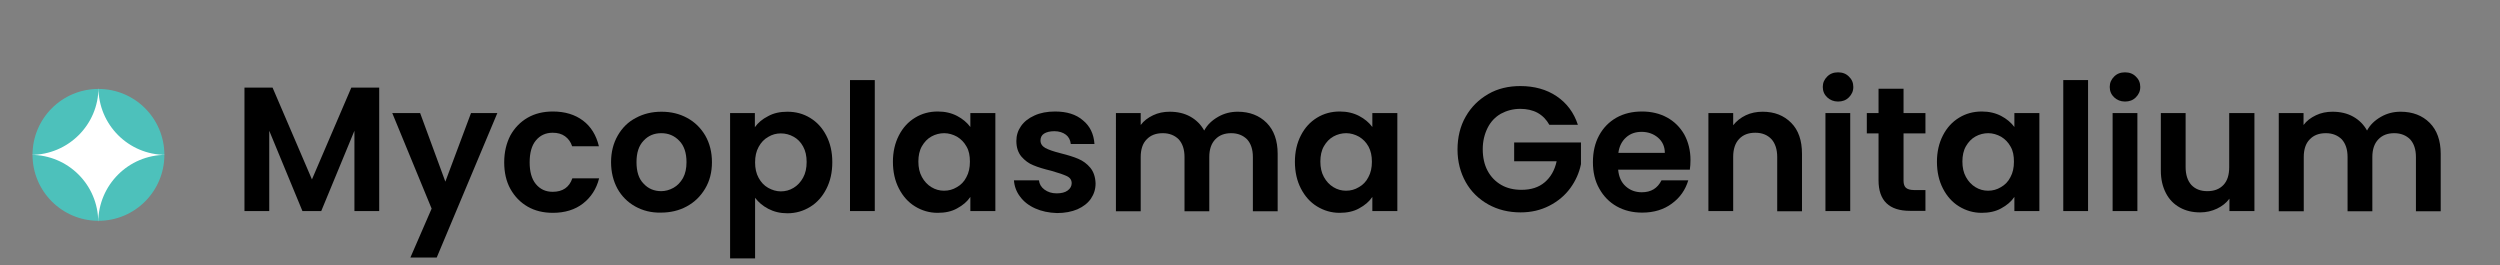
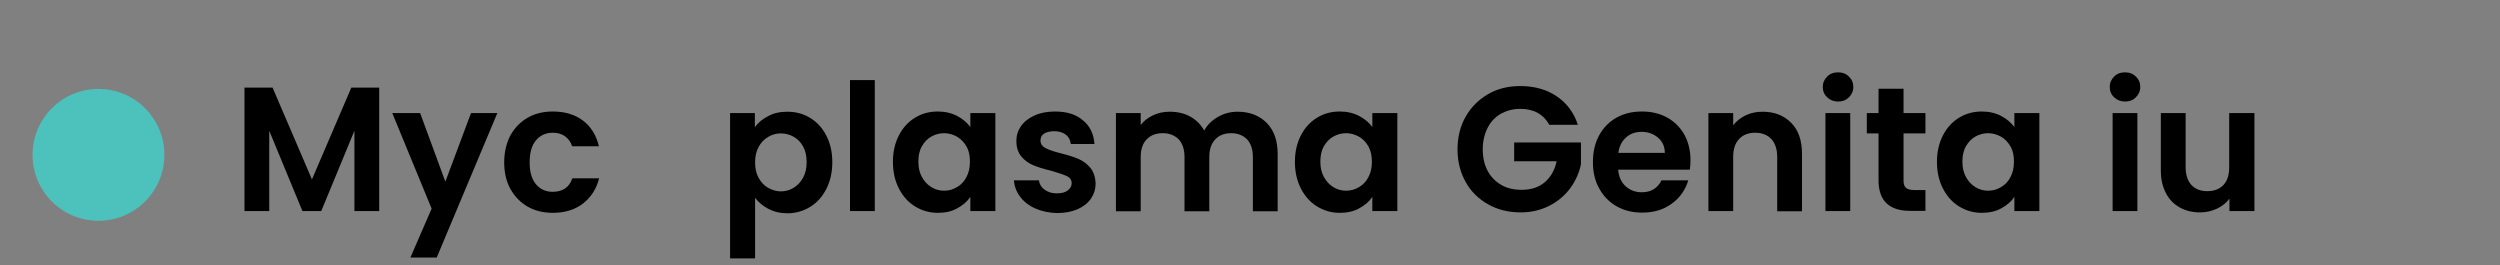
<svg xmlns="http://www.w3.org/2000/svg" version="1.1" id="Layer_1" x="0px" y="0px" viewBox="0 0 113 12" style="enable-background:new 0 0 113 12;" xml:space="preserve">
  <rect x="0" y="0" width="113" height="12" fill="#808080" stroke="none" />
  <style type="text/css">
	.st0{fill:#4DC1BB;}
	.st1{fill:#FFFFFF;}
</style>
  <g>
    <path d="M17.14,3.96v5.58h-1.12V5.91l-1.5,3.63h-0.85l-1.5-3.63v3.63h-1.12V3.96h1.27l1.78,4.15l1.78-4.15H17.14z" />
    <path d="M22.48,5.11l-2.74,6.53h-1.19l0.96-2.21l-1.78-4.32h1.26l1.14,3.1l1.16-3.1H22.48z" />
    <path d="M23.07,6.12c0.19-0.34,0.45-0.61,0.78-0.8c0.33-0.19,0.71-0.28,1.14-0.28c0.55,0,1,0.14,1.36,0.41   c0.36,0.27,0.6,0.66,0.72,1.16h-1.21c-0.06-0.19-0.17-0.34-0.32-0.45c-0.15-0.11-0.34-0.16-0.56-0.16c-0.32,0-0.57,0.12-0.76,0.35   s-0.28,0.56-0.28,0.99c0,0.42,0.09,0.75,0.28,0.98c0.19,0.23,0.44,0.35,0.76,0.35c0.45,0,0.75-0.2,0.89-0.61h1.21   c-0.12,0.48-0.37,0.86-0.73,1.14c-0.36,0.28-0.82,0.42-1.36,0.42c-0.43,0-0.81-0.09-1.14-0.28s-0.59-0.46-0.78-0.8   s-0.28-0.75-0.28-1.2C22.79,6.87,22.89,6.47,23.07,6.12z" />
-     <path d="M28.71,9.33c-0.34-0.19-0.61-0.46-0.8-0.8c-0.19-0.35-0.29-0.75-0.29-1.2c0-0.45,0.1-0.85,0.3-1.2   c0.2-0.35,0.47-0.62,0.82-0.8c0.35-0.19,0.73-0.28,1.16-0.28c0.43,0,0.81,0.09,1.16,0.28c0.35,0.19,0.62,0.46,0.82,0.8   c0.2,0.35,0.3,0.75,0.3,1.2c0,0.45-0.1,0.85-0.31,1.2c-0.21,0.35-0.48,0.61-0.83,0.8s-0.74,0.28-1.17,0.28   C29.44,9.62,29.05,9.52,28.71,9.33z M30.44,8.49c0.18-0.1,0.32-0.25,0.43-0.44c0.11-0.2,0.16-0.44,0.16-0.72   c0-0.42-0.11-0.75-0.33-0.97c-0.22-0.23-0.49-0.34-0.81-0.34c-0.32,0-0.59,0.11-0.8,0.34c-0.22,0.23-0.32,0.55-0.32,0.97   s0.1,0.75,0.32,0.97c0.21,0.23,0.48,0.34,0.8,0.34C30.07,8.64,30.26,8.59,30.44,8.49z" />
    <path d="M34.72,5.25c0.25-0.14,0.54-0.2,0.87-0.2c0.38,0,0.72,0.09,1.03,0.28c0.31,0.19,0.55,0.45,0.73,0.8s0.27,0.74,0.27,1.2   s-0.09,0.86-0.27,1.21c-0.18,0.35-0.42,0.62-0.73,0.81s-0.65,0.29-1.03,0.29c-0.33,0-0.61-0.07-0.86-0.2s-0.45-0.3-0.6-0.5v2.74H33   V5.11h1.12v0.64C34.26,5.55,34.46,5.38,34.72,5.25z M36.3,6.62c-0.11-0.2-0.25-0.34-0.43-0.44c-0.18-0.1-0.37-0.15-0.58-0.15   c-0.2,0-0.39,0.05-0.57,0.16c-0.18,0.1-0.32,0.25-0.43,0.45s-0.16,0.43-0.16,0.7s0.05,0.5,0.16,0.7s0.25,0.35,0.43,0.45   c0.18,0.1,0.37,0.16,0.57,0.16c0.21,0,0.4-0.05,0.58-0.16c0.18-0.11,0.32-0.26,0.43-0.46s0.16-0.43,0.16-0.71   C36.46,7.05,36.41,6.82,36.3,6.62z" />
    <path d="M39.54,3.62v5.92h-1.12V3.62H39.54z" />
    <path d="M40.63,6.12c0.18-0.35,0.42-0.61,0.73-0.8c0.31-0.19,0.65-0.28,1.03-0.28c0.33,0,0.62,0.07,0.87,0.2   c0.25,0.13,0.45,0.3,0.6,0.5V5.11h1.13v4.43h-1.13V8.9c-0.14,0.21-0.34,0.38-0.6,0.52c-0.25,0.14-0.54,0.2-0.88,0.2   c-0.37,0-0.71-0.1-1.02-0.29s-0.55-0.46-0.73-0.81c-0.18-0.35-0.27-0.75-0.27-1.21C40.36,6.87,40.45,6.47,40.63,6.12z M43.69,6.63   c-0.11-0.2-0.25-0.34-0.43-0.45c-0.18-0.1-0.38-0.16-0.58-0.16s-0.4,0.05-0.58,0.15c-0.18,0.1-0.32,0.25-0.43,0.44   c-0.11,0.19-0.16,0.43-0.16,0.69c0,0.27,0.05,0.5,0.16,0.7s0.25,0.35,0.43,0.46c0.18,0.11,0.37,0.16,0.57,0.16   c0.21,0,0.4-0.05,0.58-0.16c0.18-0.1,0.33-0.25,0.43-0.45c0.11-0.2,0.16-0.43,0.16-0.7S43.8,6.82,43.69,6.63z" />
    <path d="M46.79,9.42c-0.29-0.13-0.52-0.31-0.68-0.53c-0.17-0.22-0.26-0.47-0.28-0.74h1.13c0.02,0.17,0.1,0.31,0.25,0.42   c0.15,0.11,0.33,0.17,0.55,0.17c0.21,0,0.38-0.04,0.5-0.13c0.12-0.09,0.18-0.2,0.18-0.33c0-0.14-0.07-0.25-0.22-0.32   s-0.38-0.15-0.7-0.24c-0.33-0.08-0.6-0.16-0.81-0.25c-0.21-0.08-0.39-0.22-0.54-0.39c-0.15-0.18-0.23-0.41-0.23-0.71   c0-0.25,0.07-0.47,0.21-0.67s0.34-0.36,0.61-0.48c0.26-0.12,0.57-0.18,0.93-0.18c0.53,0,0.95,0.13,1.26,0.4   c0.32,0.26,0.49,0.62,0.52,1.07H48.4c-0.02-0.18-0.09-0.32-0.22-0.42s-0.31-0.16-0.52-0.16c-0.2,0-0.36,0.04-0.47,0.11   s-0.16,0.18-0.16,0.31c0,0.15,0.08,0.26,0.22,0.34c0.15,0.08,0.38,0.16,0.7,0.24c0.32,0.08,0.58,0.16,0.79,0.25s0.39,0.22,0.54,0.4   c0.15,0.18,0.23,0.42,0.24,0.71c0,0.26-0.07,0.48-0.21,0.69c-0.14,0.2-0.34,0.36-0.61,0.48c-0.26,0.11-0.57,0.17-0.92,0.17   C47.41,9.62,47.08,9.55,46.79,9.42z" />
    <path d="M57.25,5.55c0.33,0.33,0.5,0.8,0.5,1.4v2.6h-1.12V7.1c0-0.35-0.09-0.61-0.26-0.8c-0.18-0.18-0.42-0.28-0.72-0.28   c-0.3,0-0.54,0.09-0.72,0.28s-0.27,0.45-0.27,0.8v2.45h-1.12V7.1c0-0.35-0.09-0.61-0.26-0.8c-0.18-0.18-0.42-0.28-0.72-0.28   c-0.31,0-0.55,0.09-0.73,0.28c-0.18,0.18-0.27,0.45-0.27,0.8v2.45h-1.12V5.11h1.12v0.54c0.14-0.19,0.33-0.33,0.56-0.44   c0.23-0.11,0.48-0.16,0.75-0.16c0.35,0,0.66,0.07,0.93,0.22c0.27,0.15,0.48,0.36,0.63,0.63c0.14-0.26,0.35-0.46,0.63-0.62   s0.57-0.23,0.89-0.23C56.48,5.05,56.92,5.22,57.25,5.55z" />
    <path d="M58.8,6.12c0.18-0.35,0.42-0.61,0.73-0.8c0.31-0.19,0.65-0.28,1.03-0.28c0.33,0,0.62,0.07,0.87,0.2   c0.25,0.13,0.45,0.3,0.6,0.5V5.11h1.13v4.43h-1.13V8.9c-0.14,0.21-0.34,0.38-0.6,0.52c-0.25,0.14-0.55,0.2-0.88,0.2   c-0.37,0-0.71-0.1-1.02-0.29s-0.55-0.46-0.73-0.81c-0.18-0.35-0.27-0.75-0.27-1.21C58.53,6.87,58.62,6.47,58.8,6.12z M61.86,6.63   c-0.11-0.2-0.25-0.34-0.43-0.45c-0.18-0.1-0.38-0.16-0.58-0.16s-0.4,0.05-0.58,0.15c-0.18,0.1-0.32,0.25-0.43,0.44   c-0.11,0.19-0.16,0.43-0.16,0.69c0,0.27,0.05,0.5,0.16,0.7s0.25,0.35,0.43,0.46c0.18,0.11,0.37,0.16,0.57,0.16   c0.21,0,0.4-0.05,0.58-0.16c0.18-0.1,0.33-0.25,0.43-0.45c0.11-0.2,0.16-0.43,0.16-0.7S61.96,6.82,61.86,6.63z" />
    <path d="M70.03,5.64c-0.13-0.23-0.3-0.41-0.53-0.54c-0.22-0.12-0.49-0.18-0.78-0.18c-0.33,0-0.62,0.08-0.88,0.22   c-0.26,0.15-0.46,0.36-0.6,0.64c-0.14,0.28-0.22,0.6-0.22,0.96c0,0.37,0.07,0.7,0.22,0.98C67.39,8,67.6,8.21,67.86,8.36   c0.26,0.15,0.57,0.22,0.91,0.22c0.43,0,0.78-0.11,1.05-0.34c0.27-0.23,0.45-0.54,0.54-0.95h-1.92V6.44h3.02v0.98   c-0.08,0.39-0.24,0.75-0.48,1.08s-0.56,0.6-0.95,0.8s-0.82,0.3-1.3,0.3c-0.54,0-1.03-0.12-1.46-0.36   c-0.43-0.24-0.78-0.58-1.02-1.01s-0.37-0.92-0.37-1.47S66,5.7,66.25,5.27c0.25-0.44,0.59-0.77,1.02-1.02s0.92-0.36,1.45-0.36   c0.63,0,1.18,0.15,1.64,0.46c0.46,0.31,0.78,0.74,0.96,1.29H70.03z" />
    <path d="M76.38,7.67h-3.24c0.03,0.32,0.14,0.57,0.34,0.75s0.44,0.27,0.73,0.27c0.42,0,0.71-0.18,0.89-0.54h1.21   c-0.13,0.43-0.37,0.78-0.74,1.05c-0.36,0.27-0.81,0.41-1.34,0.41c-0.43,0-0.81-0.09-1.15-0.28s-0.6-0.46-0.79-0.8   C72.09,8.18,72,7.78,72,7.33c0-0.46,0.09-0.86,0.28-1.21s0.45-0.61,0.78-0.8c0.34-0.19,0.72-0.28,1.16-0.28   c0.42,0,0.8,0.09,1.13,0.27c0.33,0.18,0.59,0.44,0.78,0.77c0.18,0.33,0.28,0.72,0.28,1.15C76.41,7.39,76.4,7.54,76.38,7.67z    M75.25,6.91c0-0.29-0.11-0.52-0.31-0.69c-0.2-0.17-0.45-0.26-0.74-0.26c-0.28,0-0.51,0.08-0.7,0.25s-0.31,0.4-0.35,0.7H75.25z" />
    <path d="M80.96,5.55c0.33,0.33,0.49,0.8,0.49,1.4v2.6h-1.12V7.1c0-0.35-0.09-0.62-0.26-0.81C79.89,6.1,79.65,6,79.34,6   c-0.31,0-0.55,0.09-0.73,0.28c-0.18,0.19-0.27,0.46-0.27,0.81v2.45h-1.12V5.11h1.12v0.55c0.15-0.19,0.34-0.34,0.57-0.45   c0.23-0.11,0.49-0.16,0.76-0.16C80.21,5.05,80.63,5.22,80.96,5.55z" />
    <path d="M82.59,4.4c-0.13-0.12-0.2-0.28-0.2-0.47s0.07-0.34,0.2-0.47s0.29-0.19,0.49-0.19s0.36,0.06,0.49,0.19   c0.13,0.12,0.2,0.28,0.2,0.47s-0.07,0.34-0.2,0.47c-0.13,0.13-0.29,0.19-0.49,0.19S82.72,4.52,82.59,4.4z M83.63,5.11v4.43h-1.12   V5.11H83.63z" />
    <path d="M86.04,6.03v2.14c0,0.15,0.04,0.26,0.11,0.32s0.19,0.1,0.36,0.1h0.52v0.94h-0.7c-0.94,0-1.42-0.46-1.42-1.38V6.03h-0.53   V5.11h0.53v-1.1h1.13v1.1h0.99v0.92H86.04z" />
    <path d="M87.82,6.12c0.18-0.35,0.42-0.61,0.73-0.8c0.31-0.19,0.65-0.28,1.03-0.28c0.33,0,0.62,0.07,0.87,0.2   c0.25,0.13,0.45,0.3,0.6,0.5V5.11h1.13v4.43h-1.13V8.9c-0.14,0.21-0.34,0.38-0.6,0.52c-0.25,0.14-0.55,0.2-0.88,0.2   c-0.37,0-0.71-0.1-1.02-0.29S88,8.87,87.82,8.52c-0.18-0.35-0.27-0.75-0.27-1.21C87.55,6.87,87.64,6.47,87.82,6.12z M90.88,6.63   c-0.11-0.2-0.25-0.34-0.43-0.45c-0.18-0.1-0.38-0.16-0.58-0.16s-0.4,0.05-0.58,0.15c-0.18,0.1-0.32,0.25-0.43,0.44   c-0.11,0.19-0.16,0.43-0.16,0.69c0,0.27,0.05,0.5,0.16,0.7s0.25,0.35,0.43,0.46c0.18,0.11,0.37,0.16,0.57,0.16   c0.21,0,0.4-0.05,0.58-0.16c0.18-0.1,0.33-0.25,0.43-0.45c0.11-0.2,0.16-0.43,0.16-0.7S90.99,6.82,90.88,6.63z" />
-     <path d="M94.38,3.62v5.92h-1.12V3.62H94.38z" />
    <path d="M95.56,4.4c-0.13-0.12-0.2-0.28-0.2-0.47s0.07-0.34,0.2-0.47s0.29-0.19,0.49-0.19s0.36,0.06,0.49,0.19   c0.13,0.12,0.2,0.28,0.2,0.47s-0.07,0.34-0.2,0.47c-0.13,0.13-0.29,0.19-0.49,0.19S95.69,4.52,95.56,4.4z M96.61,5.11v4.43h-1.12   V5.11H96.61z" />
    <path d="M101.9,5.11v4.43h-1.13V8.98c-0.14,0.19-0.33,0.34-0.56,0.45S99.72,9.6,99.45,9.6c-0.35,0-0.65-0.07-0.92-0.22   s-0.48-0.36-0.63-0.65c-0.15-0.29-0.23-0.62-0.23-1.02v-2.6h1.12v2.44c0,0.35,0.09,0.62,0.26,0.81c0.18,0.19,0.42,0.28,0.72,0.28   c0.31,0,0.55-0.09,0.73-0.28s0.26-0.46,0.26-0.81V5.11H101.9z" />
-     <path d="M109.82,5.55c0.33,0.33,0.5,0.8,0.5,1.4v2.6h-1.12V7.1c0-0.35-0.09-0.61-0.26-0.8c-0.18-0.18-0.42-0.28-0.72-0.28   c-0.3,0-0.54,0.09-0.72,0.28s-0.27,0.45-0.27,0.8v2.45h-1.12V7.1c0-0.35-0.09-0.61-0.26-0.8c-0.18-0.18-0.42-0.28-0.72-0.28   c-0.31,0-0.55,0.09-0.73,0.28c-0.18,0.18-0.27,0.45-0.27,0.8v2.45H103V5.11h1.12v0.54c0.14-0.19,0.33-0.33,0.56-0.44   c0.23-0.11,0.48-0.16,0.75-0.16c0.35,0,0.66,0.07,0.93,0.22c0.27,0.15,0.48,0.36,0.63,0.63c0.14-0.26,0.35-0.46,0.63-0.62   s0.57-0.23,0.89-0.23C109.05,5.05,109.49,5.22,109.82,5.55z" />
  </g>
  <g>
    <g>
      <circle class="st0" cx="4.45" cy="7" r="2.98" />
    </g>
    <g>
-       <path class="st1" d="M7.49,7C5.81,7,4.45,5.64,4.45,3.96C4.45,5.64,3.08,7,1.4,7c1.68,0,3.04,1.36,3.04,3.04    C4.45,8.36,5.81,7,7.49,7" />
-     </g>
+       </g>
  </g>
</svg>